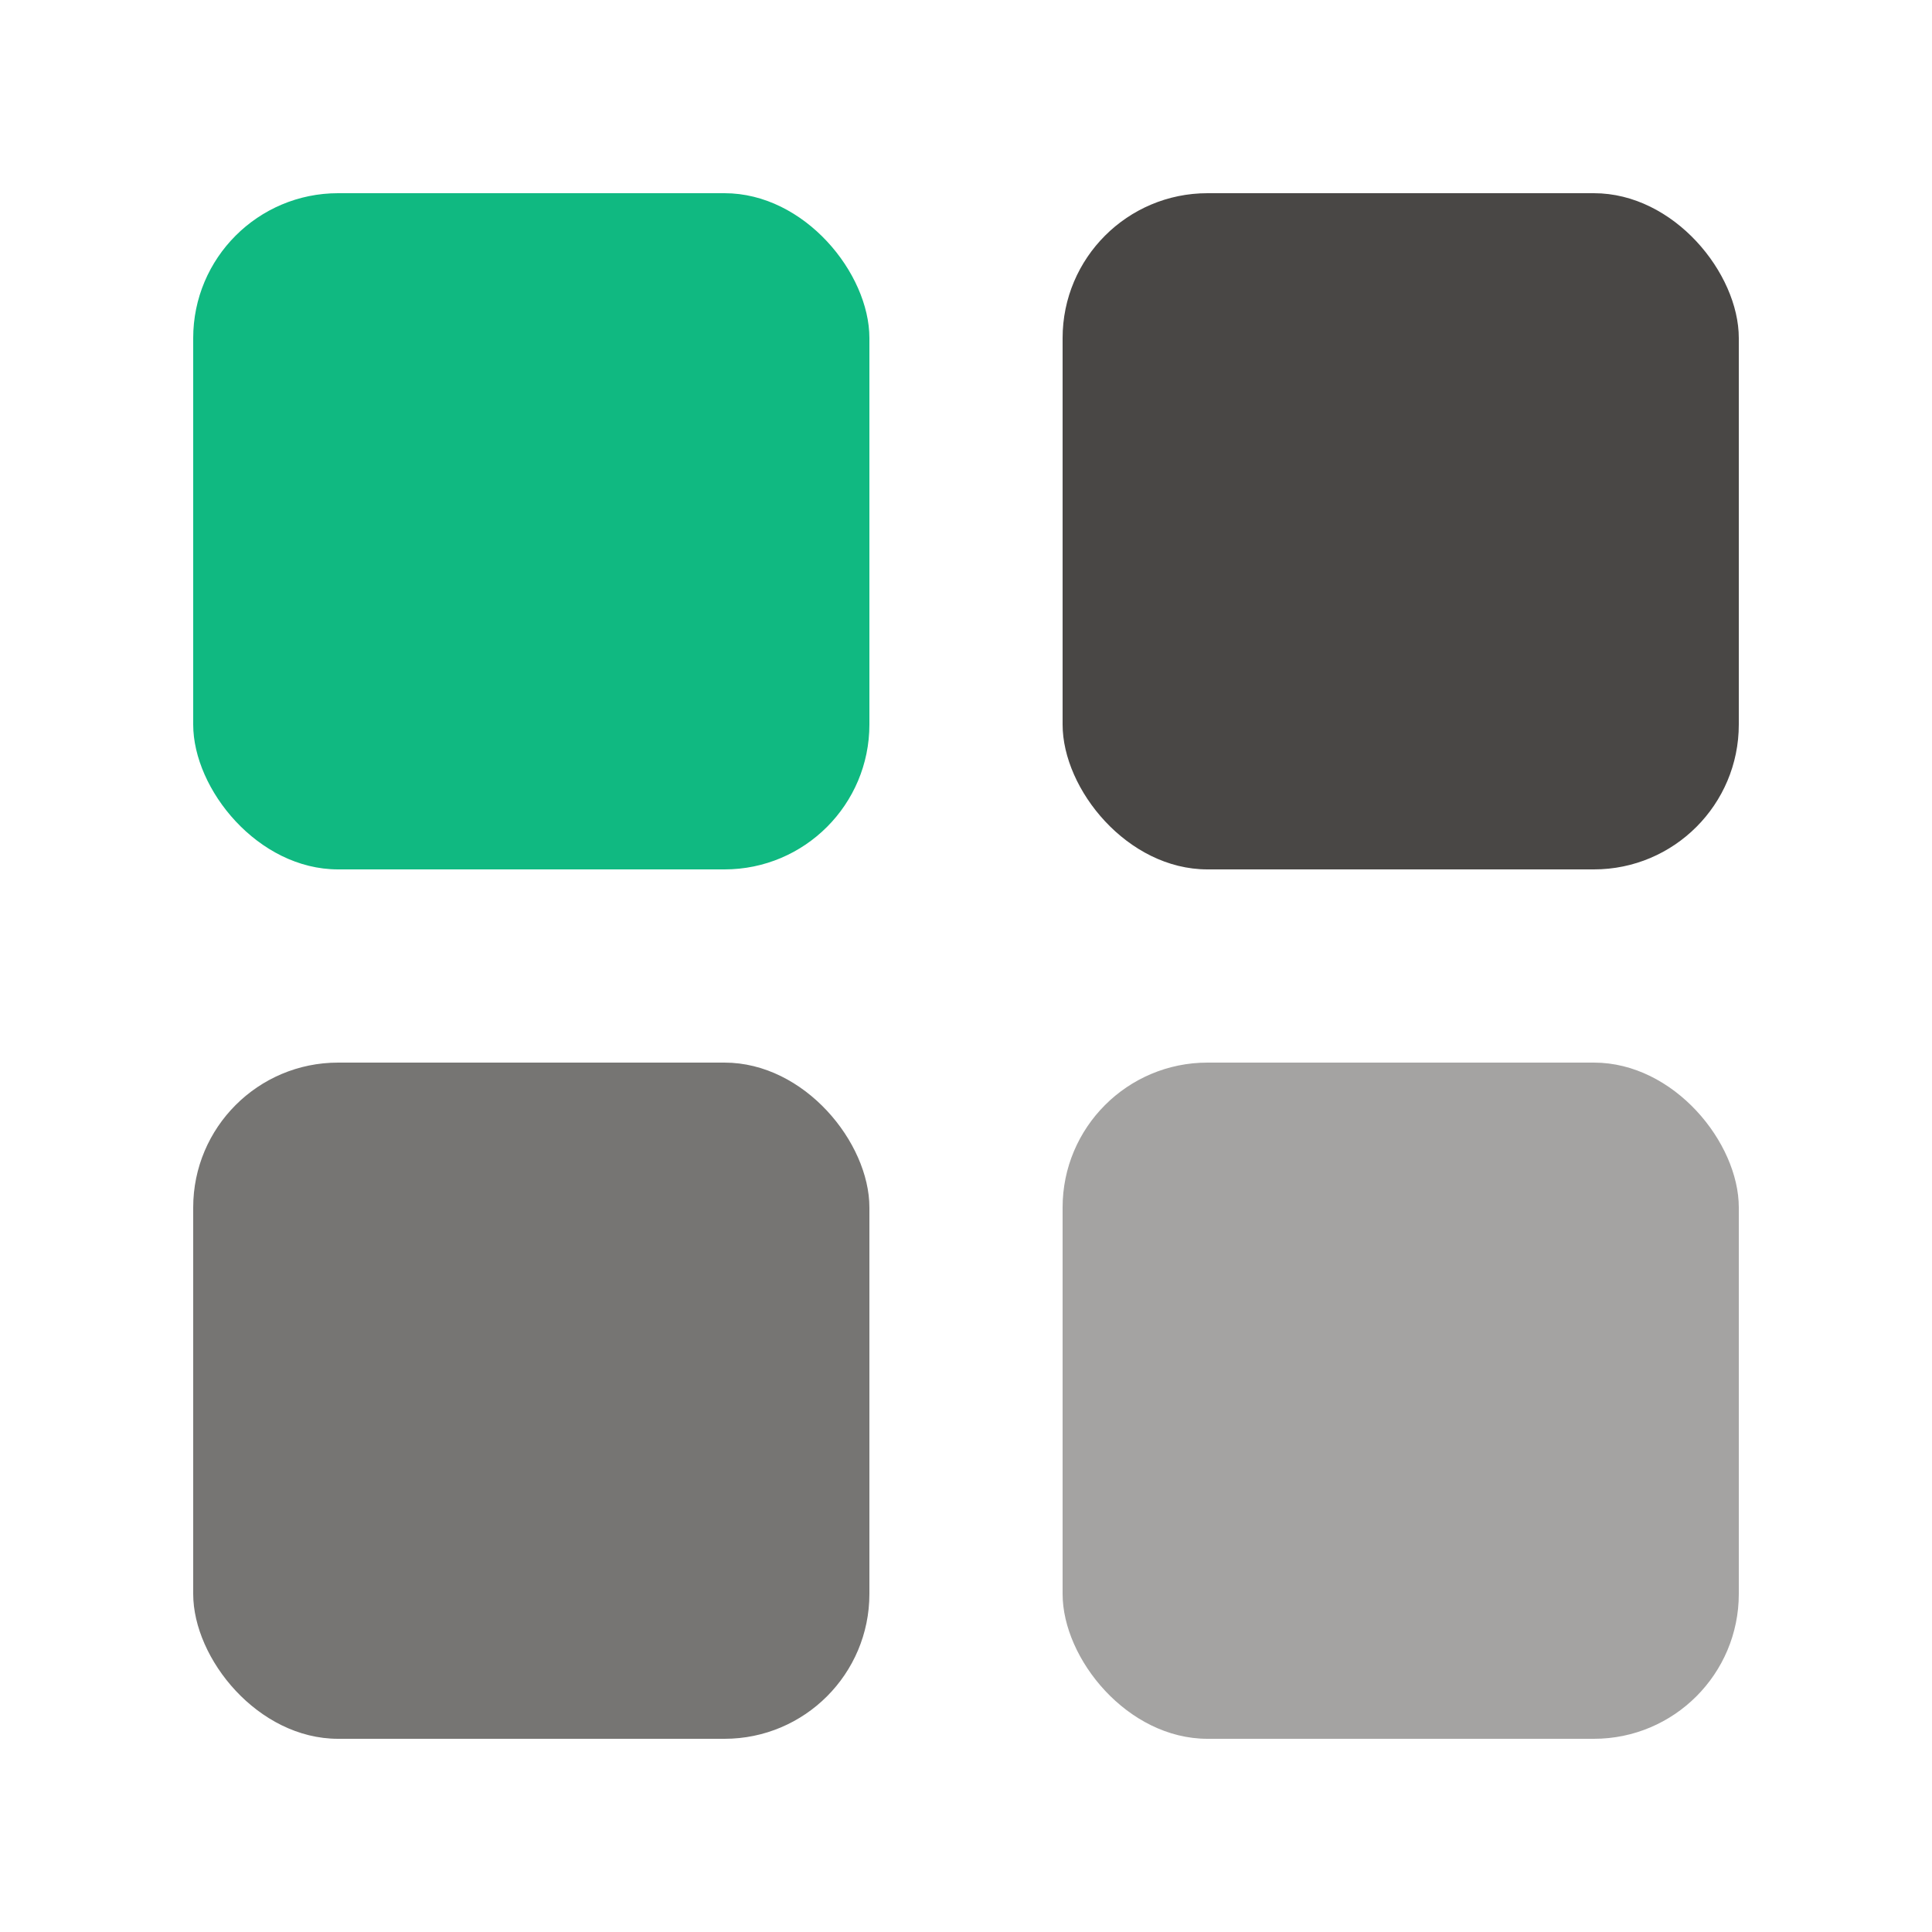
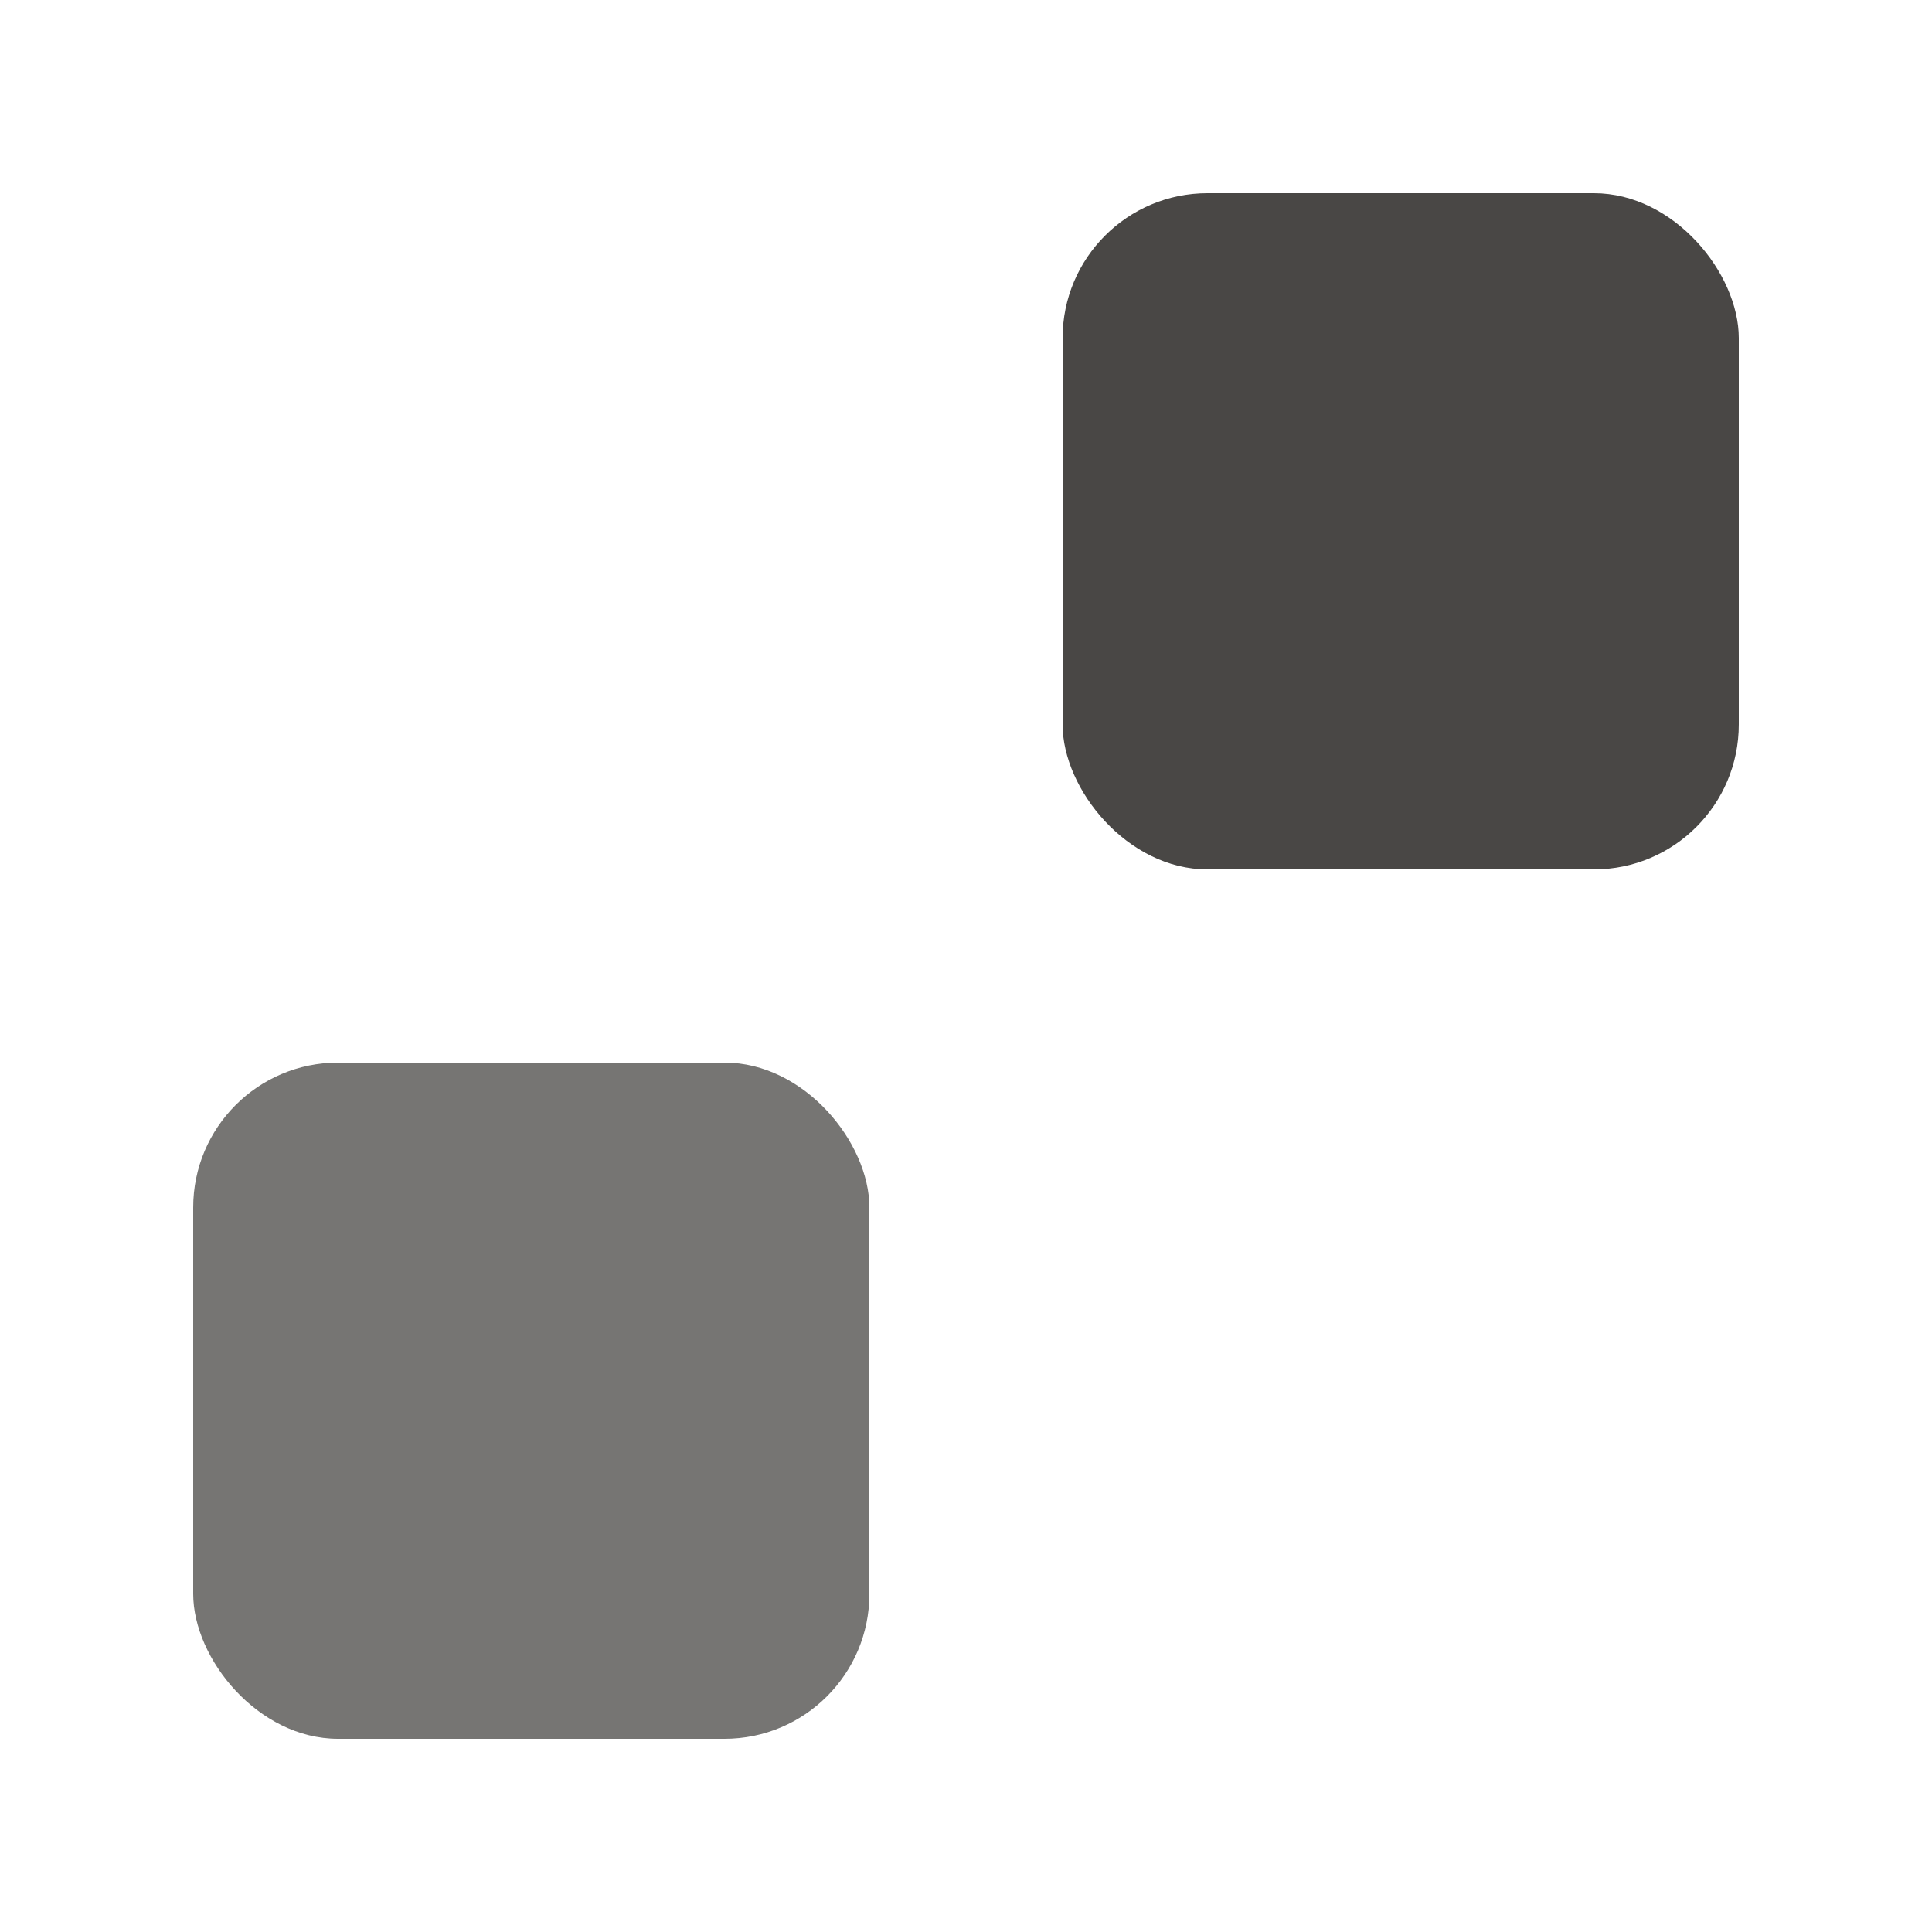
<svg xmlns="http://www.w3.org/2000/svg" width="40" height="40" viewBox="0 0 40 40" fill="none">
-   <rect x="4" y="4" width="14" height="14" rx="3" fill="#10B981" />
  <rect x="22" y="4" width="14" height="14" rx="3" fill="#1C1917" opacity="0.8" />
  <rect x="4" y="22" width="14" height="14" rx="3" fill="#1C1917" opacity="0.6" />
-   <rect x="22" y="22" width="14" height="14" rx="3" fill="#1C1917" opacity="0.4" />
</svg>